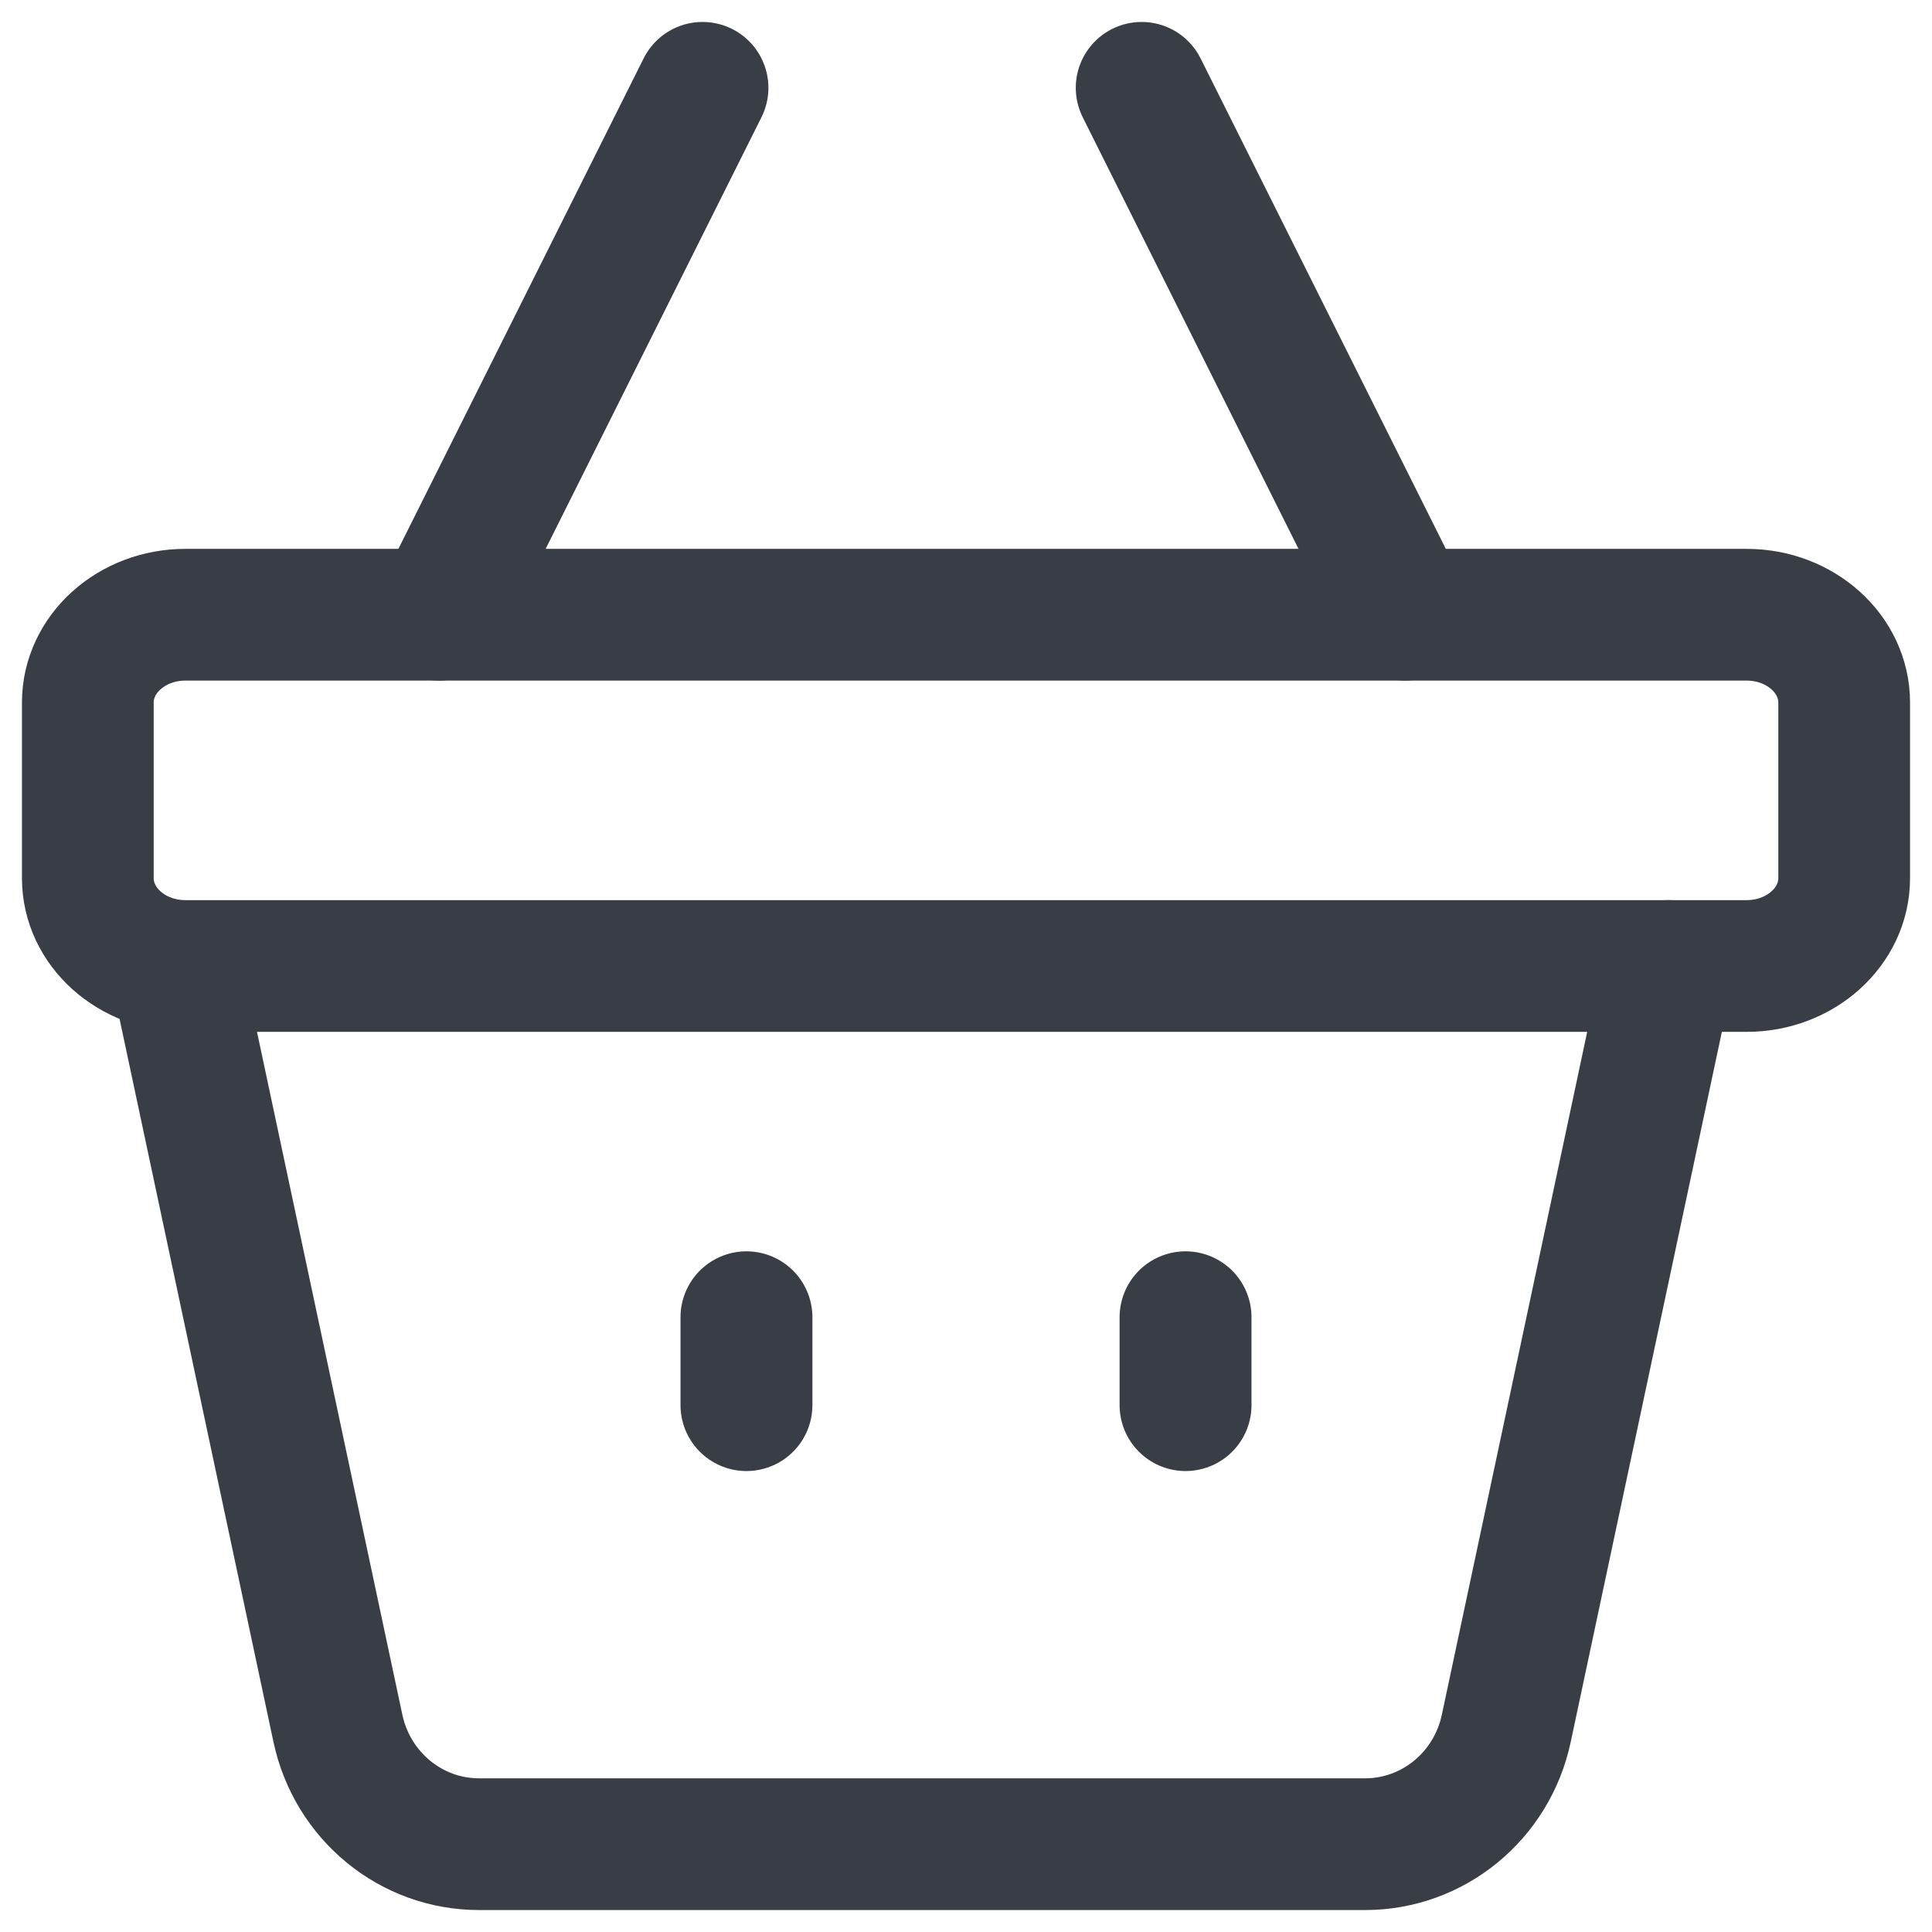
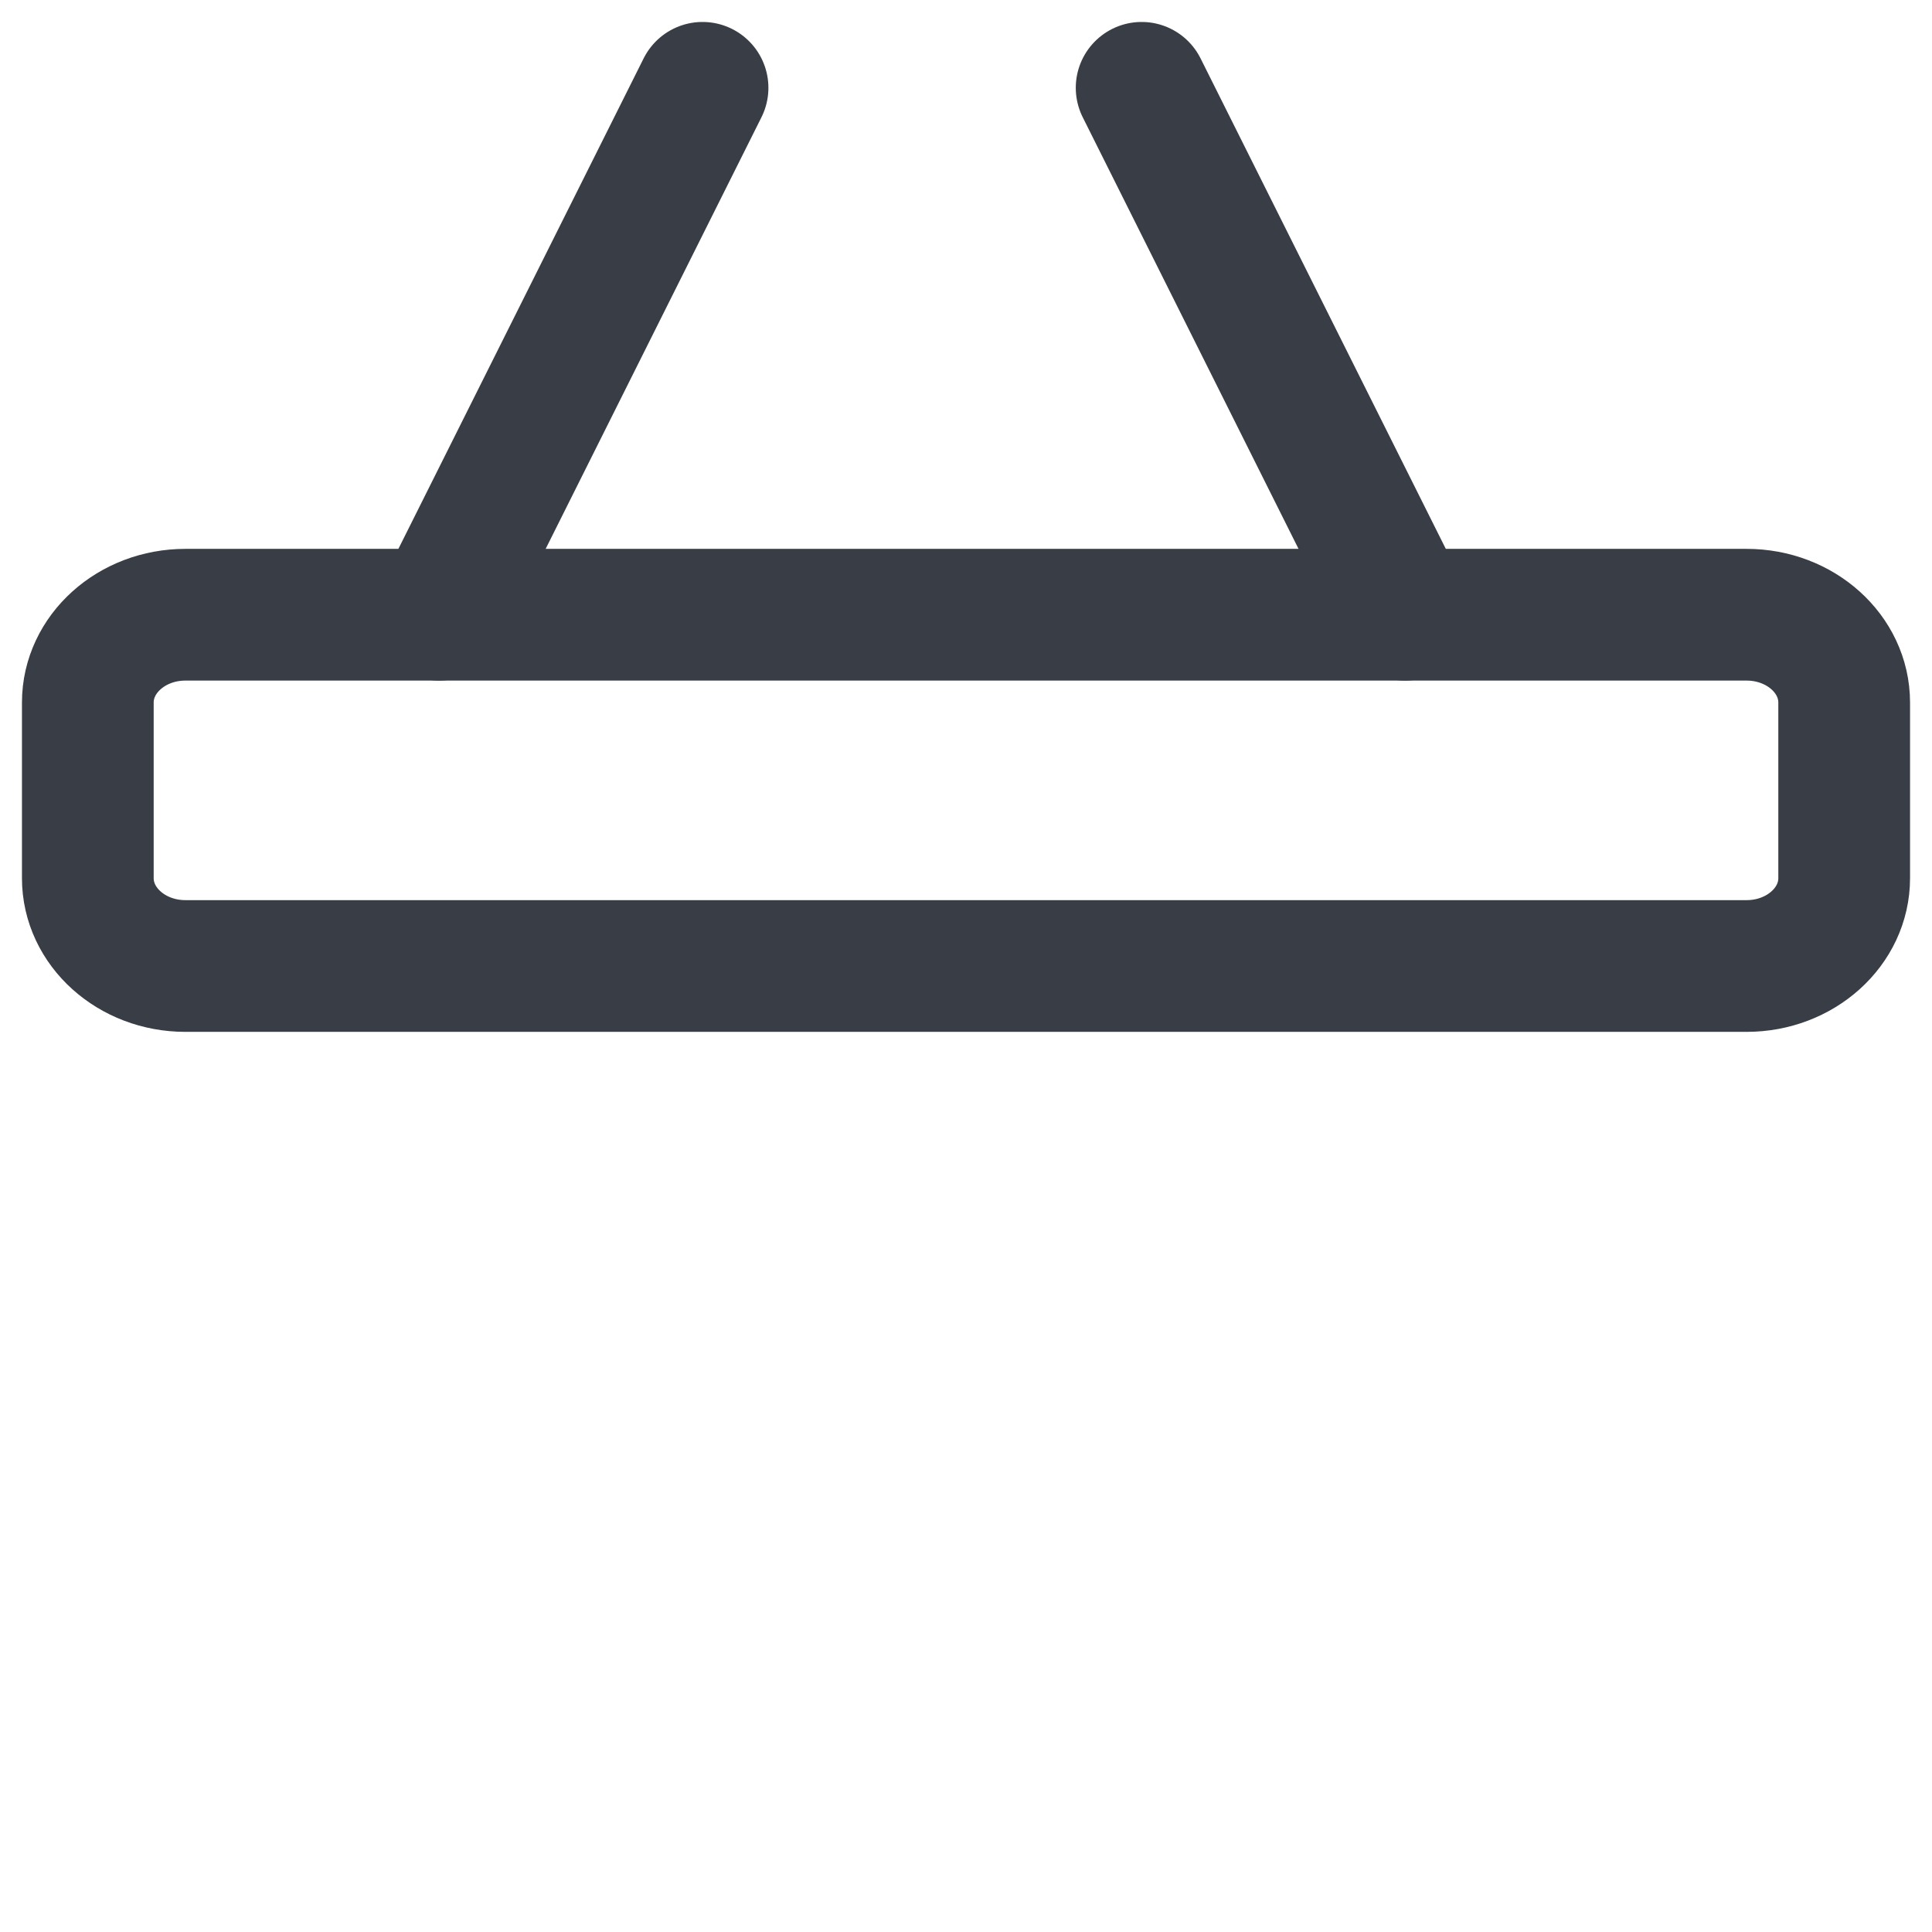
<svg xmlns="http://www.w3.org/2000/svg" width="22" height="22" viewBox="0 0 22 22" fill="none">
-   <path d="M13.5 15V16" stroke="#393E46" stroke-width="1.502" stroke-linecap="round" stroke-linejoin="round" />
-   <path d="M8.5 15V16" stroke="#393E46" stroke-width="1.502" stroke-linecap="round" stroke-linejoin="round" />
  <path fill-rule="evenodd" clip-rule="evenodd" d="M19.889 11H2.111C1.498 11 1 10.552 1 10V8C1 7.448 1.498 7 2.111 7H19.889C20.502 7 21 7.448 21 8V10C21 10.552 20.502 11 19.889 11Z" stroke="#393E46" stroke-width="1.5" stroke-linecap="round" stroke-linejoin="round" />
  <path d="M13 1L16 7" stroke="#393E46" stroke-width="1.5" stroke-linecap="round" stroke-linejoin="round" />
  <path d="M8 1L5 7" stroke="#393E46" stroke-width="1.5" stroke-linecap="round" stroke-linejoin="round" />
-   <path d="M19 11L17.152 19.682C16.988 20.452 16.319 21 15.545 21H5.455C4.681 21 4.013 20.452 3.848 19.682L2 11" stroke="#393E46" stroke-width="1.5" stroke-linecap="round" stroke-linejoin="round" />
</svg>